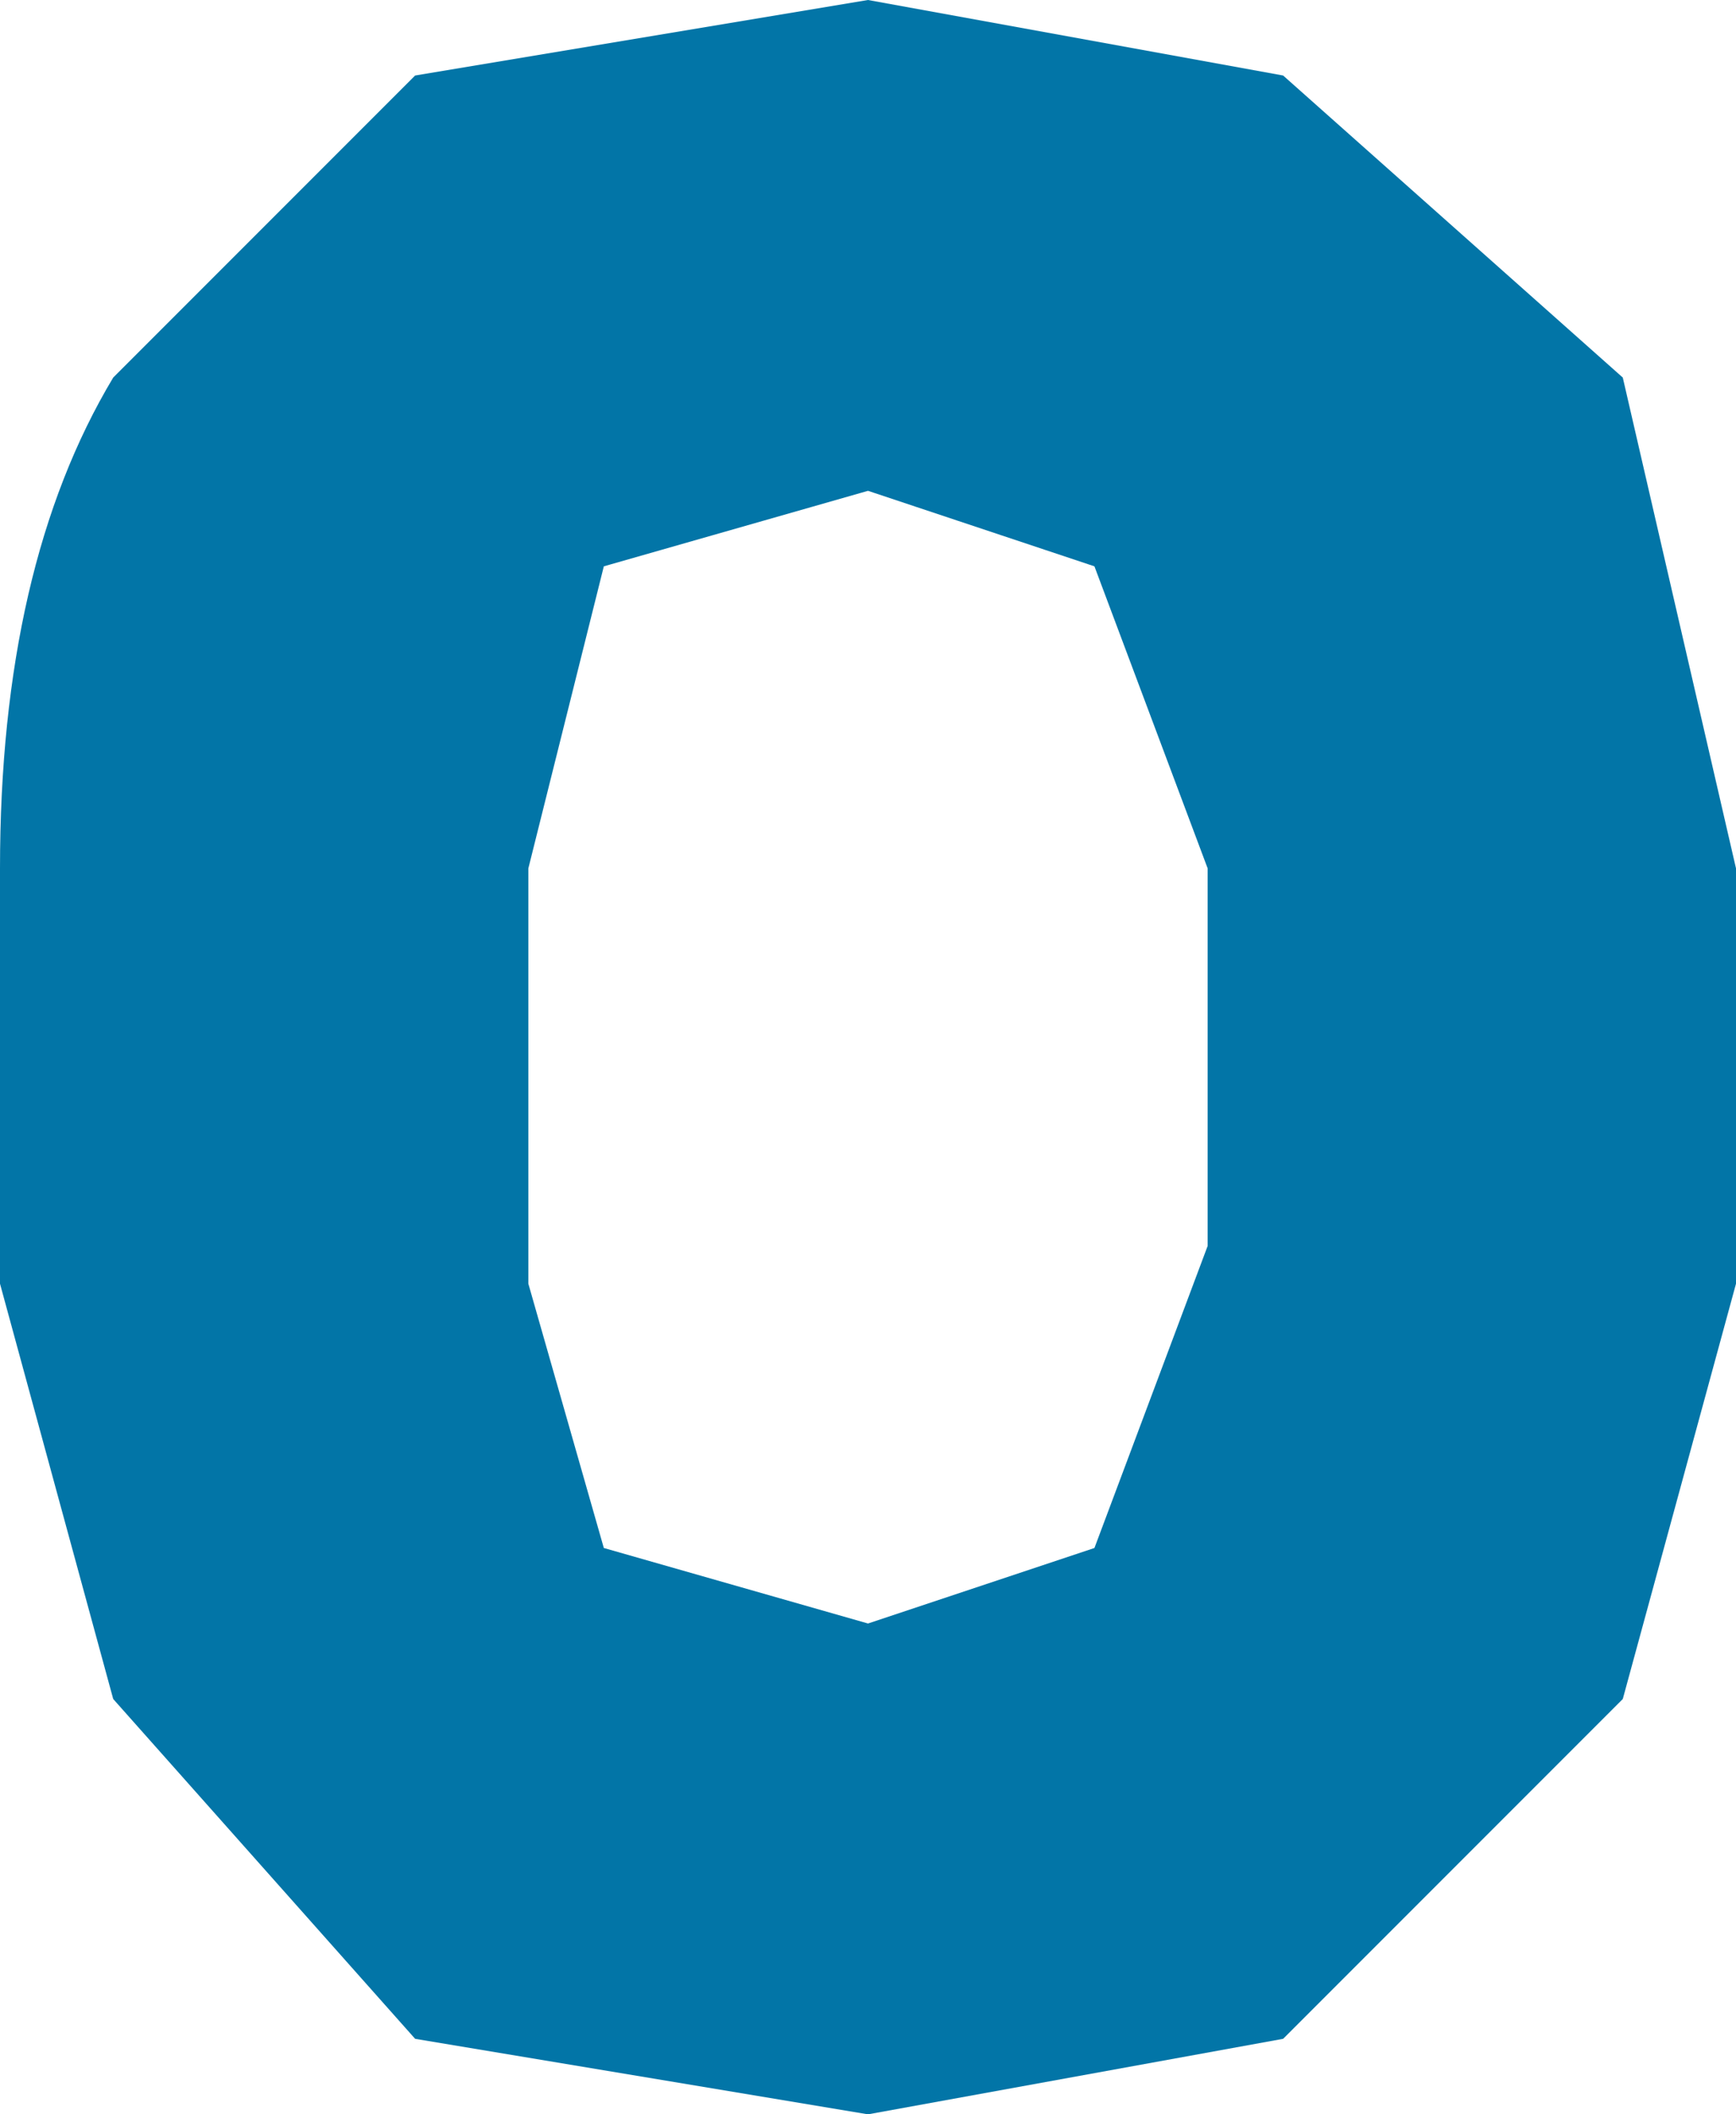
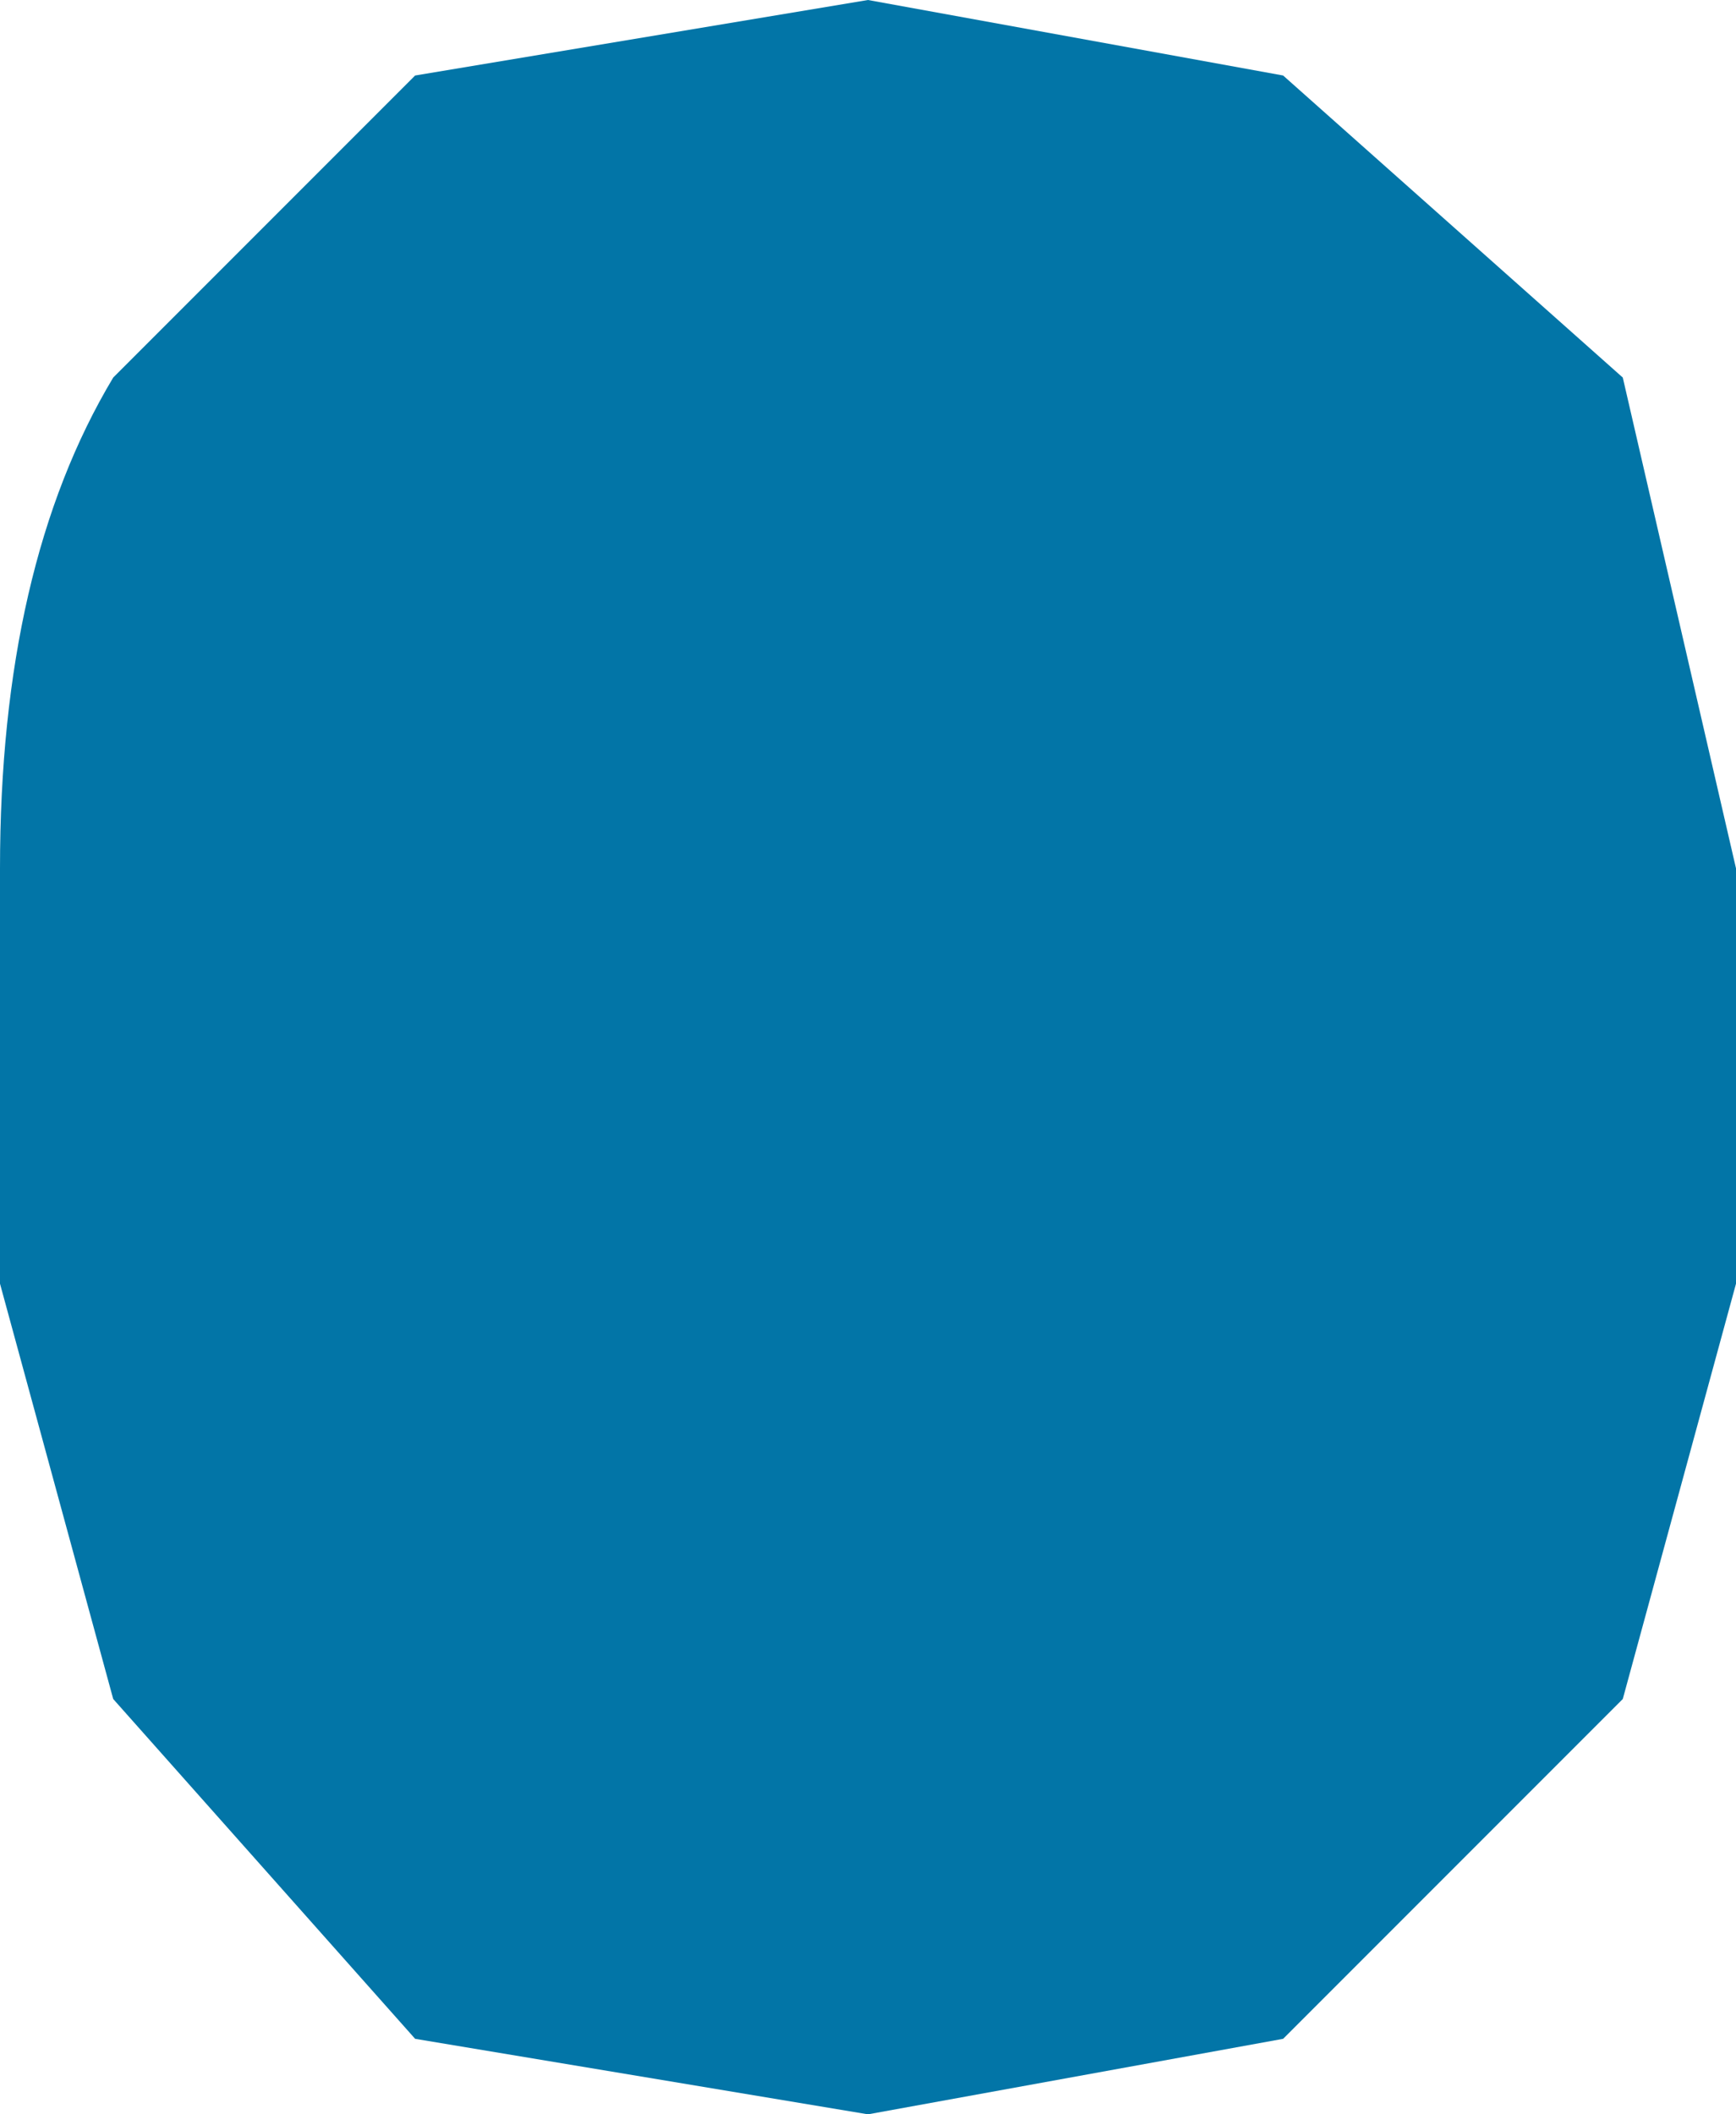
<svg xmlns="http://www.w3.org/2000/svg" height="2.8px" width="2.3px">
  <g transform="matrix(1.0, 0.0, 0.0, 1.0, -203.5, -131.45)">
-     <path d="M203.65 131.95 L204.05 131.55 204.65 131.45 205.2 131.55 205.65 131.95 205.8 132.6 205.8 132.7 205.8 133.15 205.65 133.7 205.2 134.15 204.65 134.25 204.05 134.15 203.65 133.7 203.5 133.15 203.5 132.7 203.5 132.6 Q203.5 132.2 203.65 131.95 M204.3 132.2 L204.2 132.6 204.2 133.15 204.3 133.5 204.65 133.6 204.95 133.5 205.1 133.1 205.1 132.6 204.95 132.2 204.65 132.1 204.3 132.2" fill="#0275a7" fill-rule="evenodd" stroke="none" />
+     <path d="M203.65 131.95 L204.05 131.55 204.65 131.45 205.2 131.55 205.65 131.95 205.8 132.6 205.8 132.7 205.8 133.15 205.65 133.7 205.2 134.15 204.65 134.25 204.05 134.15 203.65 133.7 203.5 133.15 203.5 132.7 203.5 132.6 Q203.5 132.2 203.65 131.95 M204.3 132.2 " fill="#0275a7" fill-rule="evenodd" stroke="none" />
  </g>
</svg>